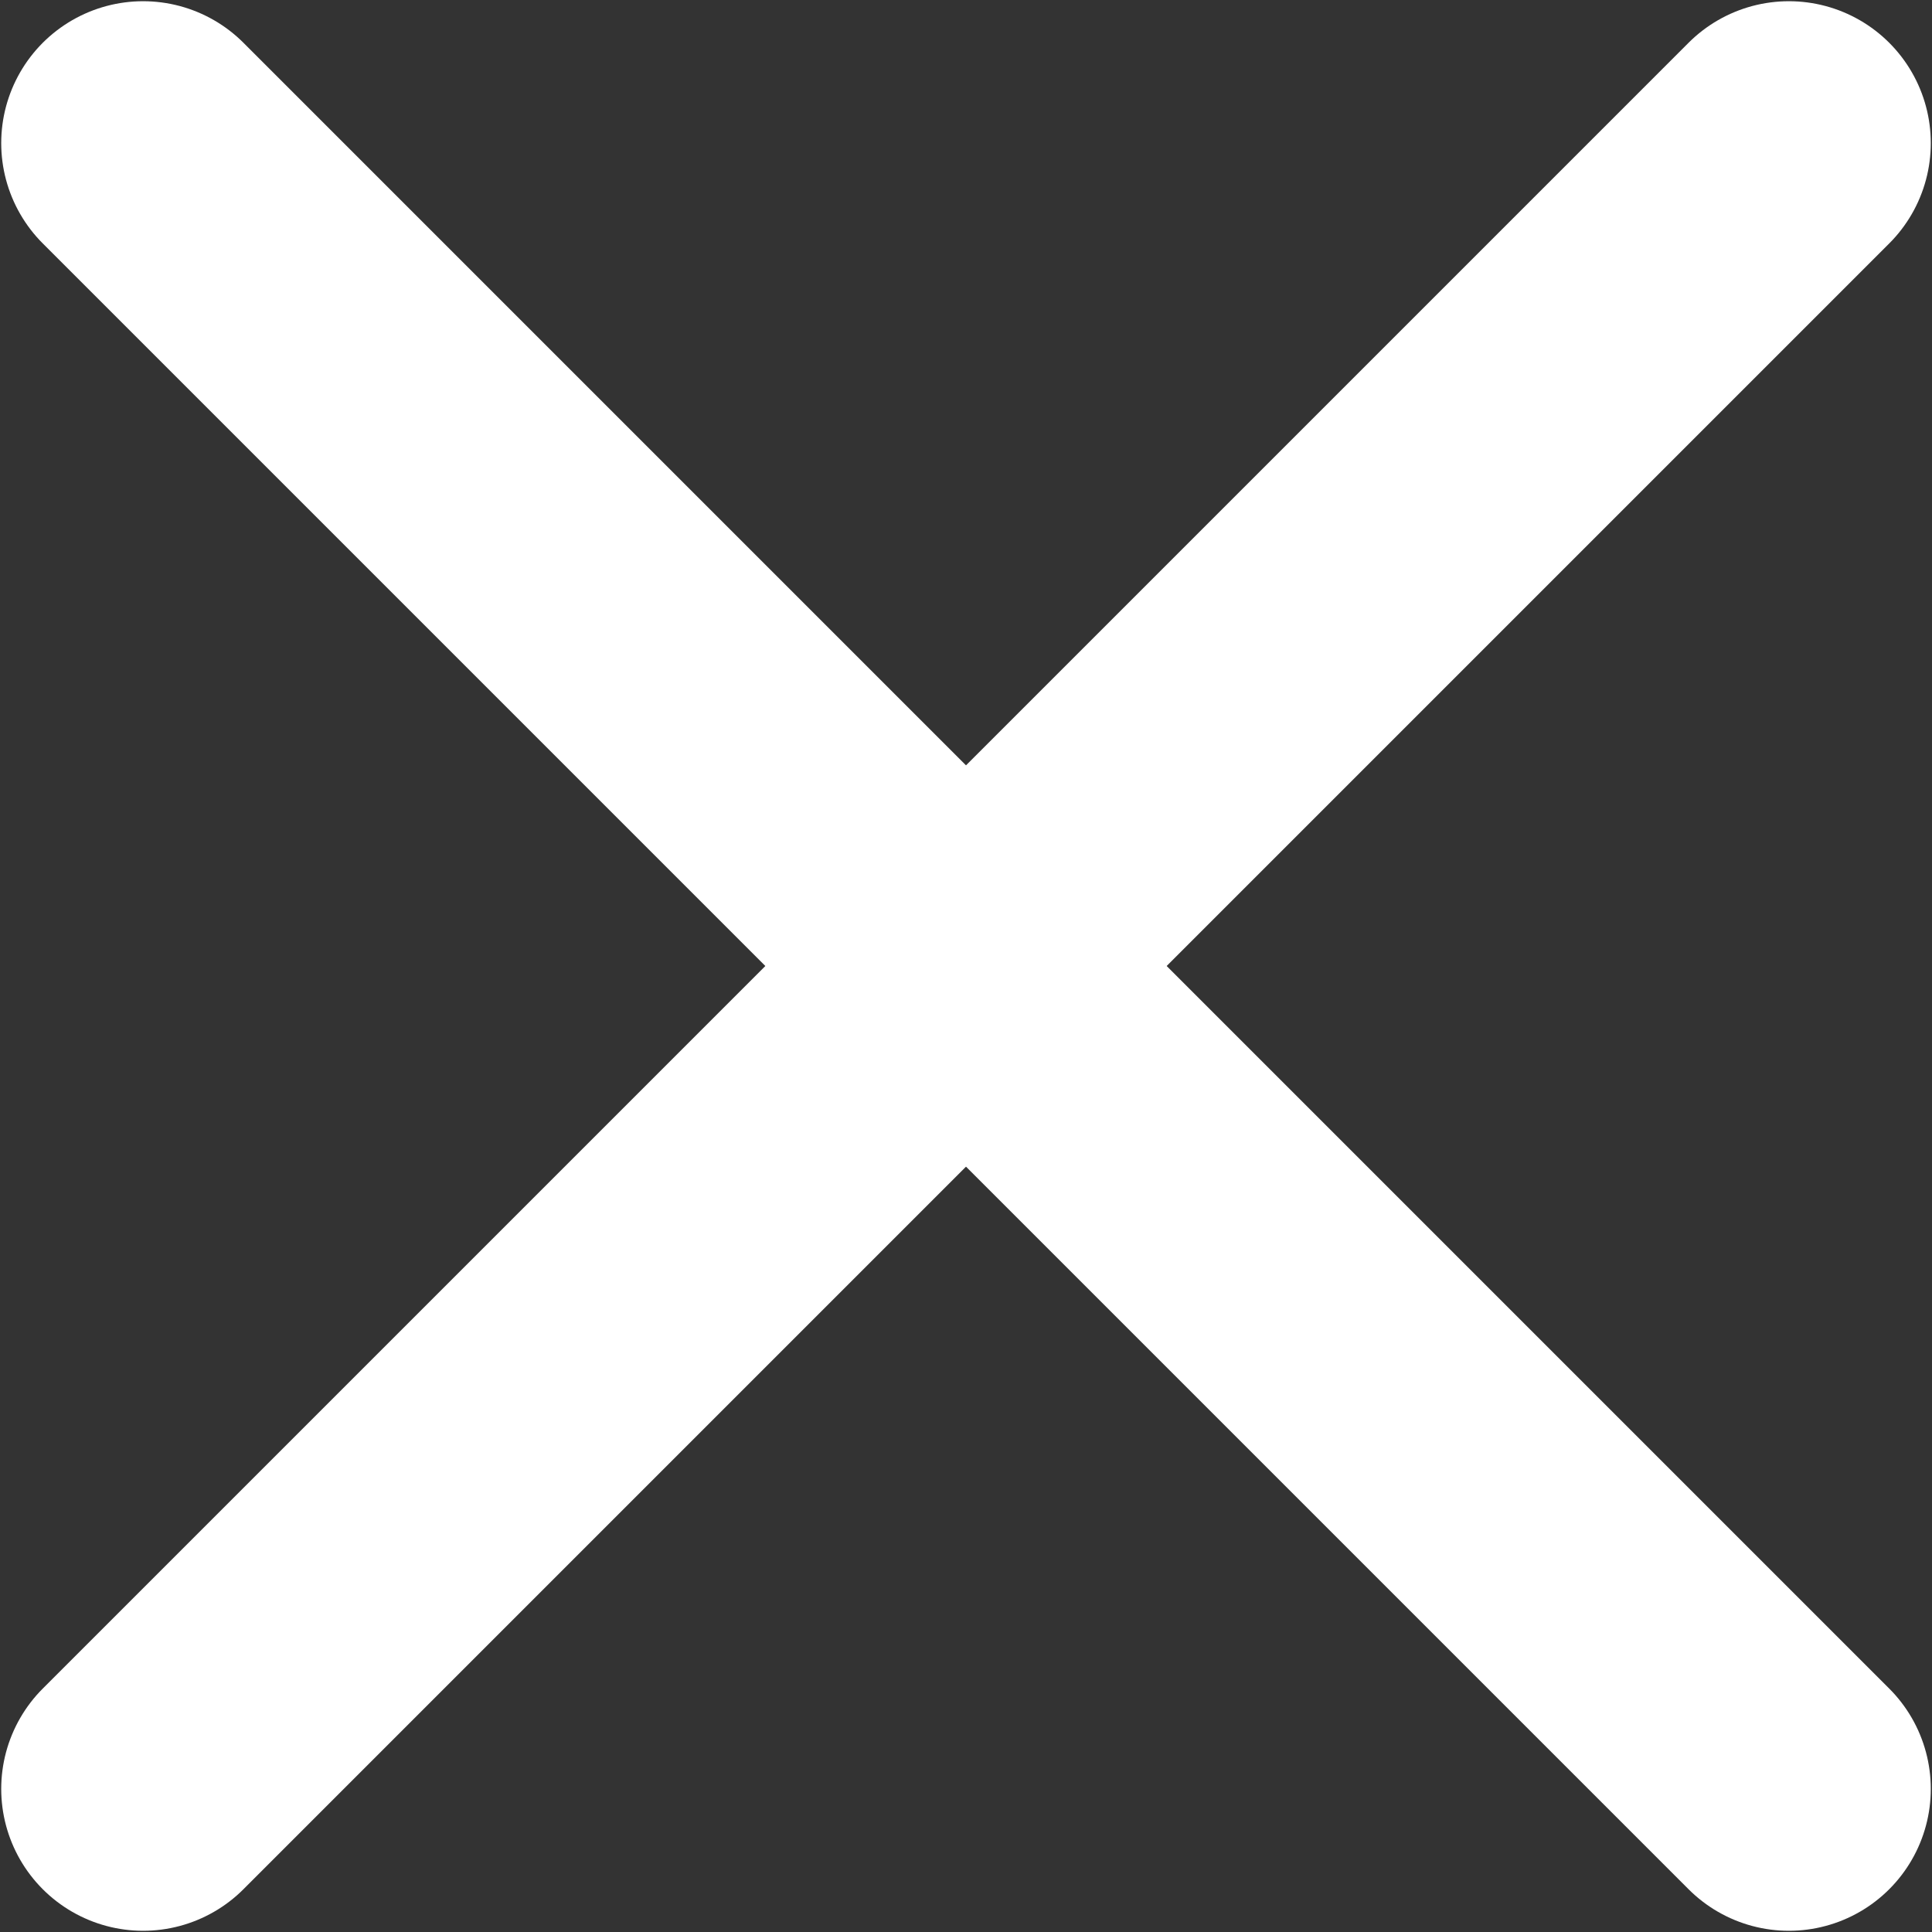
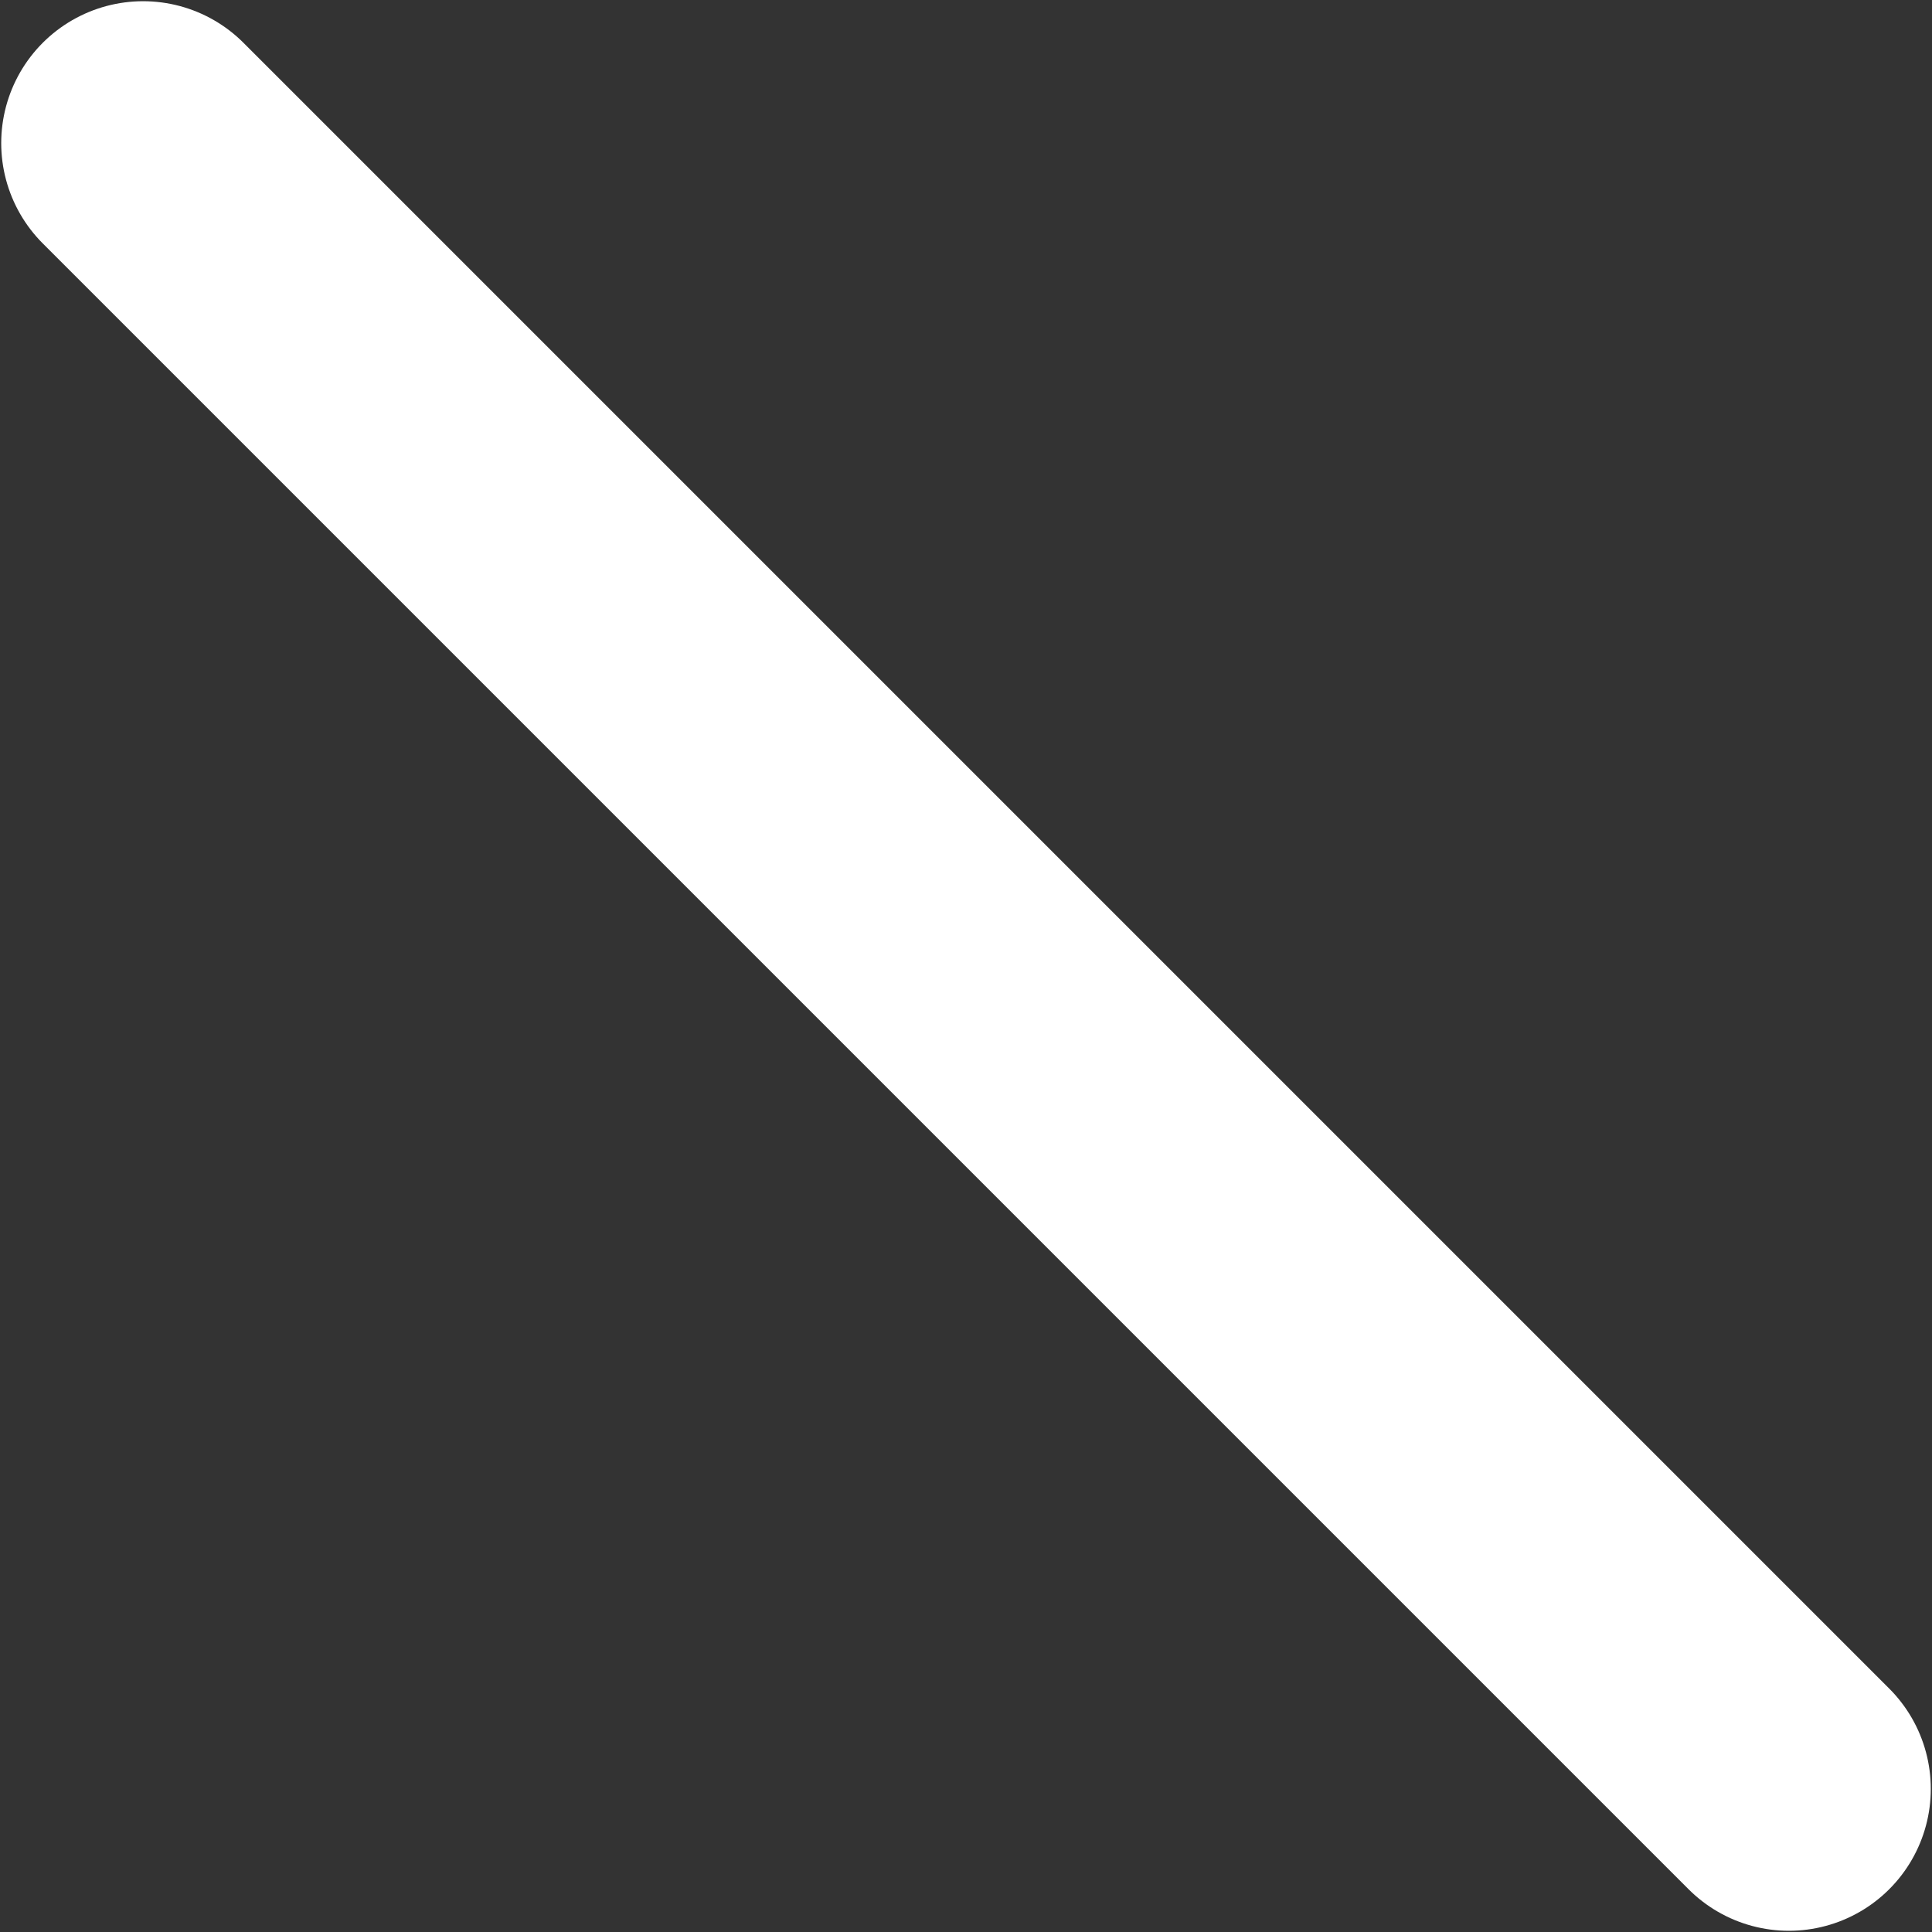
<svg xmlns="http://www.w3.org/2000/svg" width="27" height="27" viewBox="0 0 27 27" fill="none">
  <rect x="0" y="0" width="27" height="27" fill="#333333" stroke="none" />
-   <path d="M25 2L2 25" stroke="white" stroke-width="3.966" stroke-linecap="round" />
  <path d="M25 25L2 2" stroke="white" stroke-width="3.966" stroke-linecap="round" />
</svg>